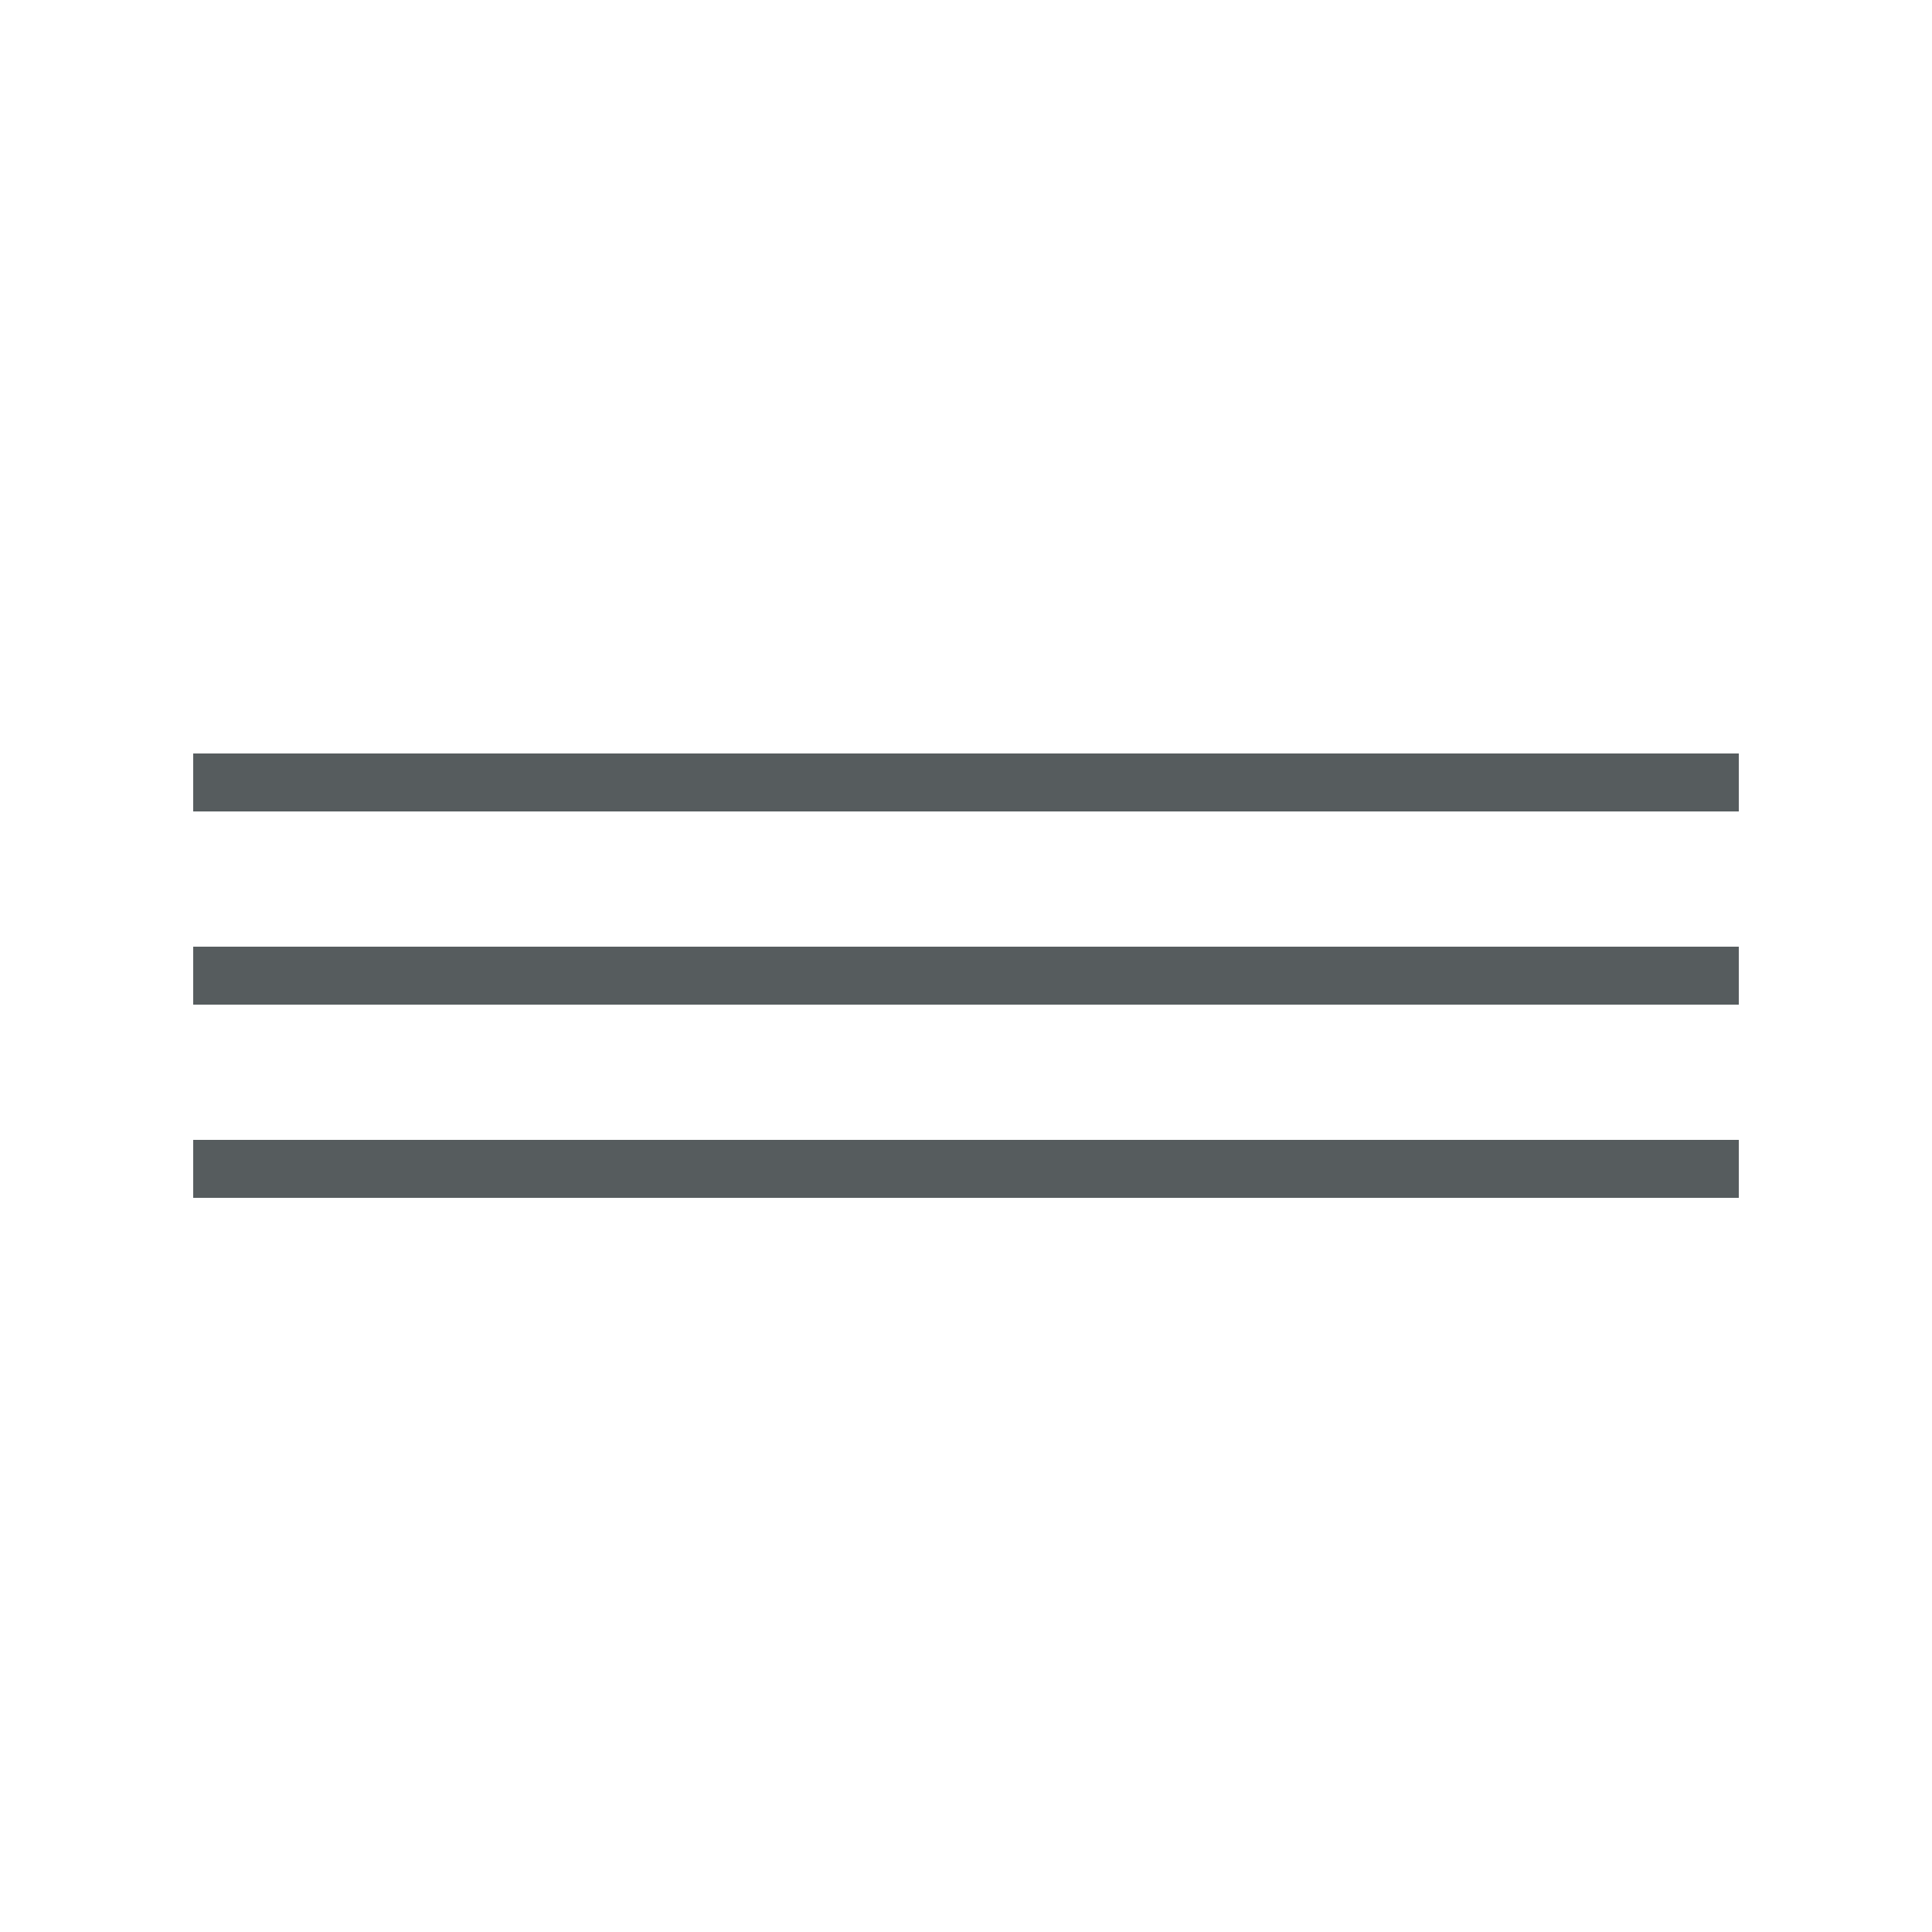
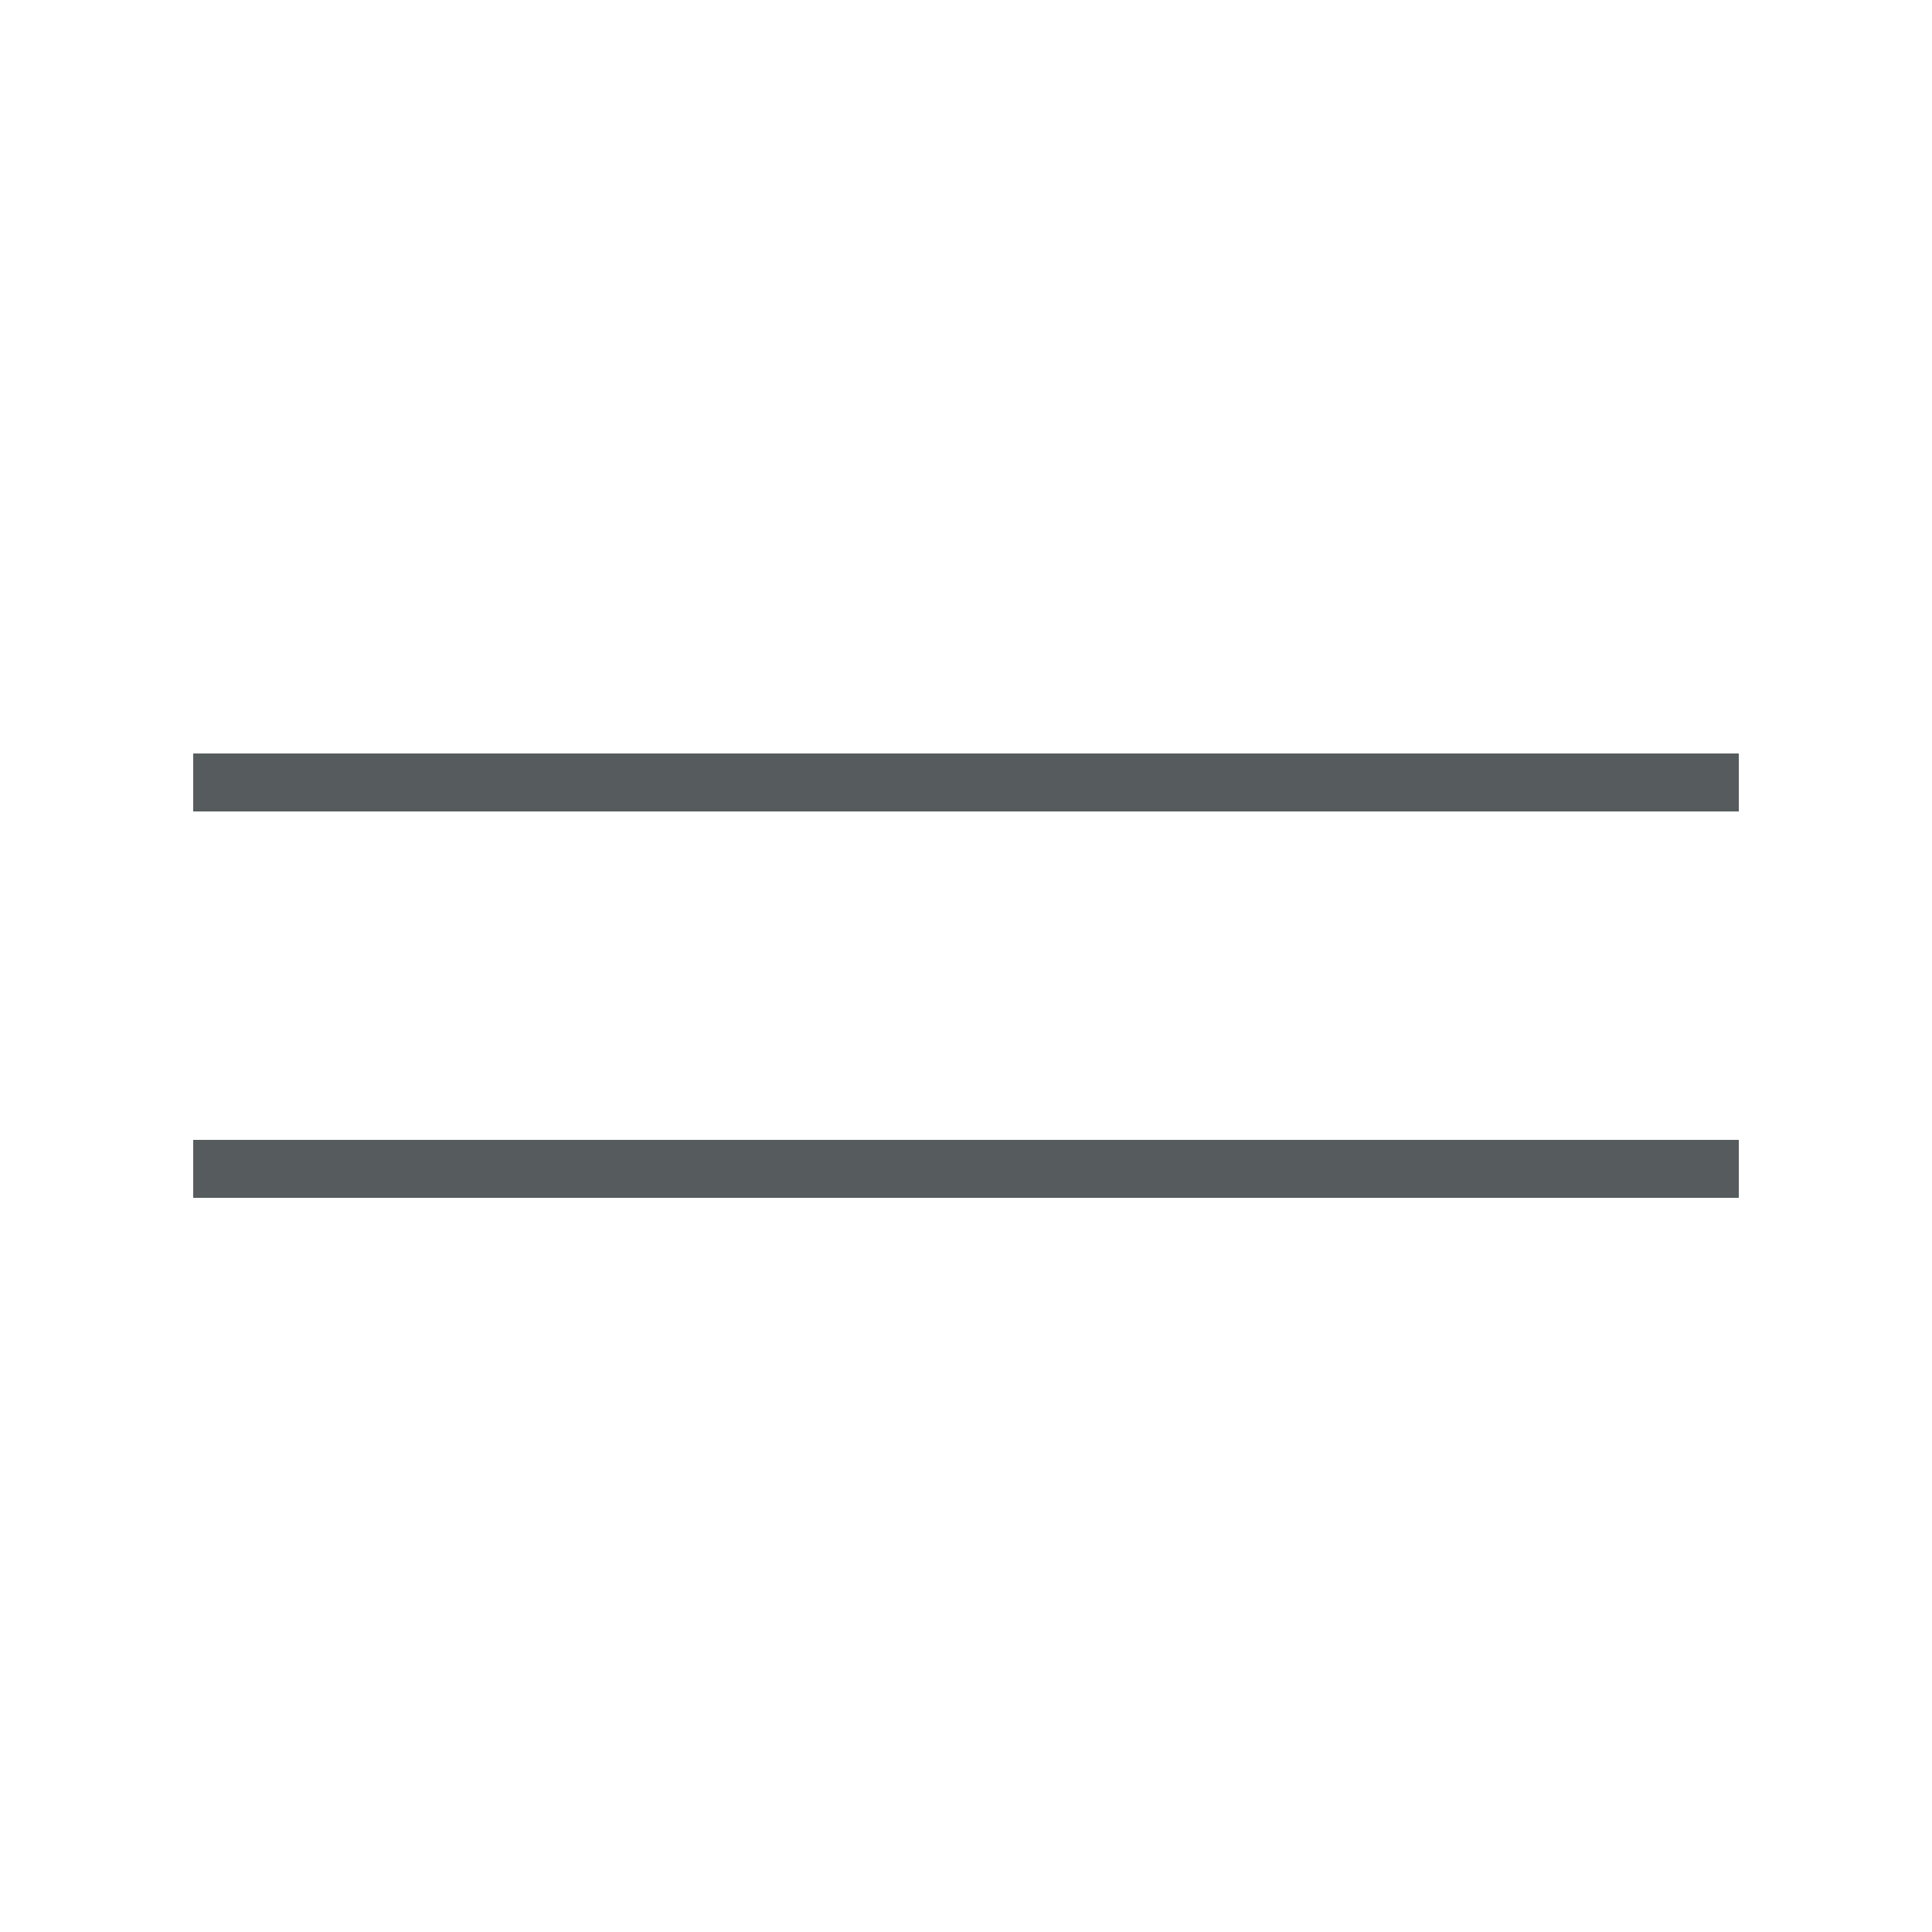
<svg xmlns="http://www.w3.org/2000/svg" version="1.1" id="Calque_1" x="0px" y="0px" viewBox="0 0 100 100" enable-background="new 0 0 100 100" xml:space="preserve">
  <rect x="10" y="39" fill="#565C5E" width="80" height="3" />
-   <rect x="10" y="49" fill="#565C5E" width="80" height="3" />
  <rect x="10" y="59" fill="#565C5E" width="80" height="3" />
</svg>